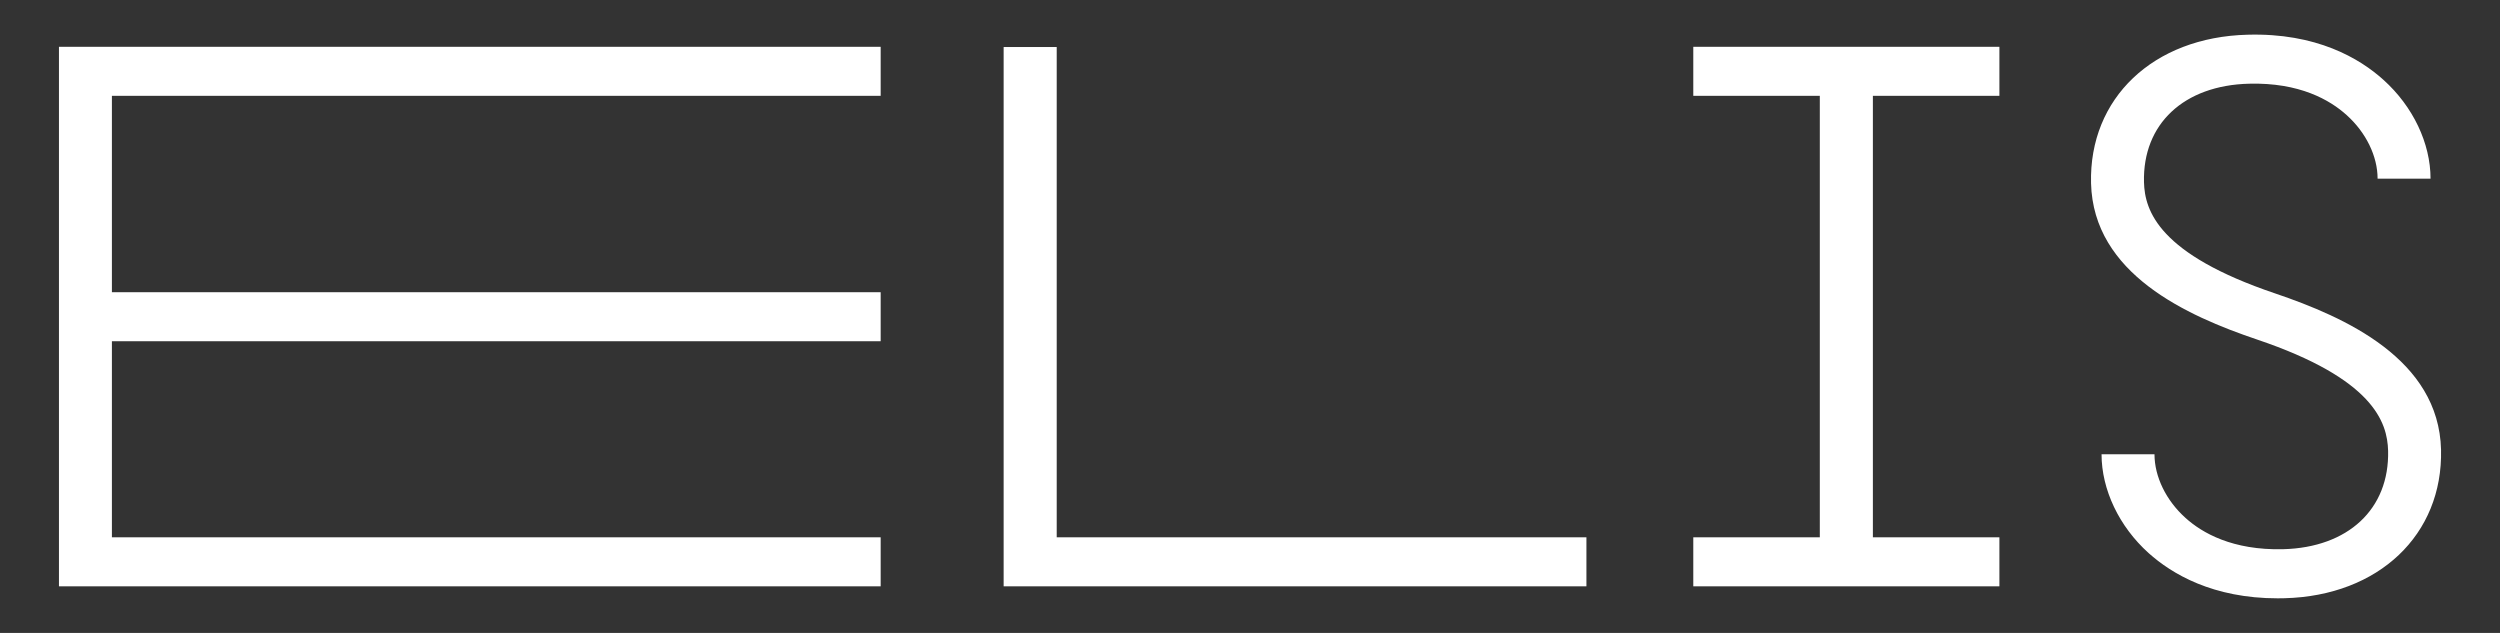
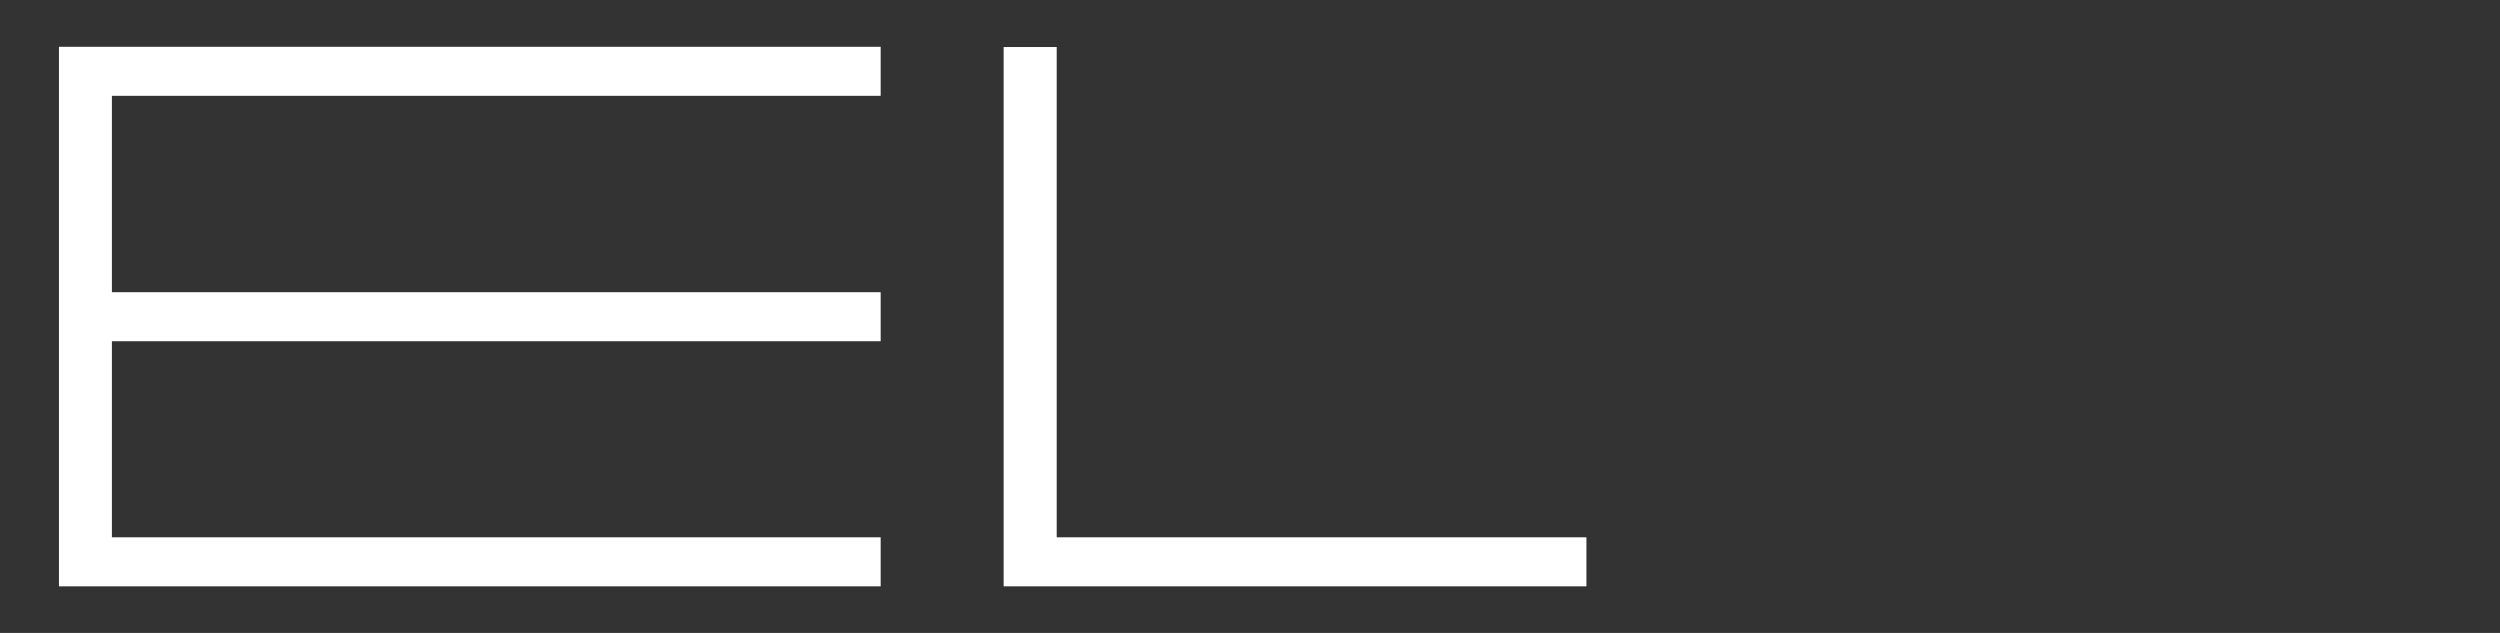
<svg xmlns="http://www.w3.org/2000/svg" width="79" height="20" viewBox="0 0 79 20" fill="none">
  <rect x="0" y="0" width="79" height="20" fill="#333333" stroke="none" />
  <path d="M33.392 1.486H31.715V18.514V18.528H50.131V16.979H33.392V1.486Z" fill="white" />
-   <path d="M53.508 3.028H57.506V16.979H53.508V18.528H63.181V16.979H59.183V3.028H63.181V1.479H53.508V3.028Z" fill="white" />
  <path d="M1.863 18.528H27.829V16.979H3.536V10.783H27.829V9.234H3.536V3.028H27.829V1.479H1.863V18.528Z" fill="white" />
-   <path d="M71.894 9.272C68.227 8.034 67.772 6.669 67.75 5.755C67.705 3.917 69.01 2.697 71.07 2.645C72.665 2.603 73.626 3.159 74.152 3.635C74.767 4.186 75.132 4.938 75.132 5.645H76.805C76.805 4.528 76.25 3.362 75.318 2.524C74.562 1.841 73.194 1.034 71.022 1.097C68.044 1.172 66.01 3.103 66.077 5.79C66.148 8.652 69.103 9.979 71.32 10.728C74.987 11.966 75.441 13.331 75.464 14.245C75.508 16.083 74.204 17.303 72.143 17.355C70.549 17.393 69.587 16.841 69.062 16.366C68.447 15.814 68.082 15.062 68.082 14.355H66.409C66.409 15.472 66.964 16.638 67.895 17.476C68.629 18.134 69.922 18.907 71.976 18.907C72.046 18.907 72.121 18.907 72.192 18.904C75.165 18.828 77.2 16.897 77.137 14.21C77.066 11.348 74.111 10.024 71.894 9.272Z" fill="white" />
</svg>